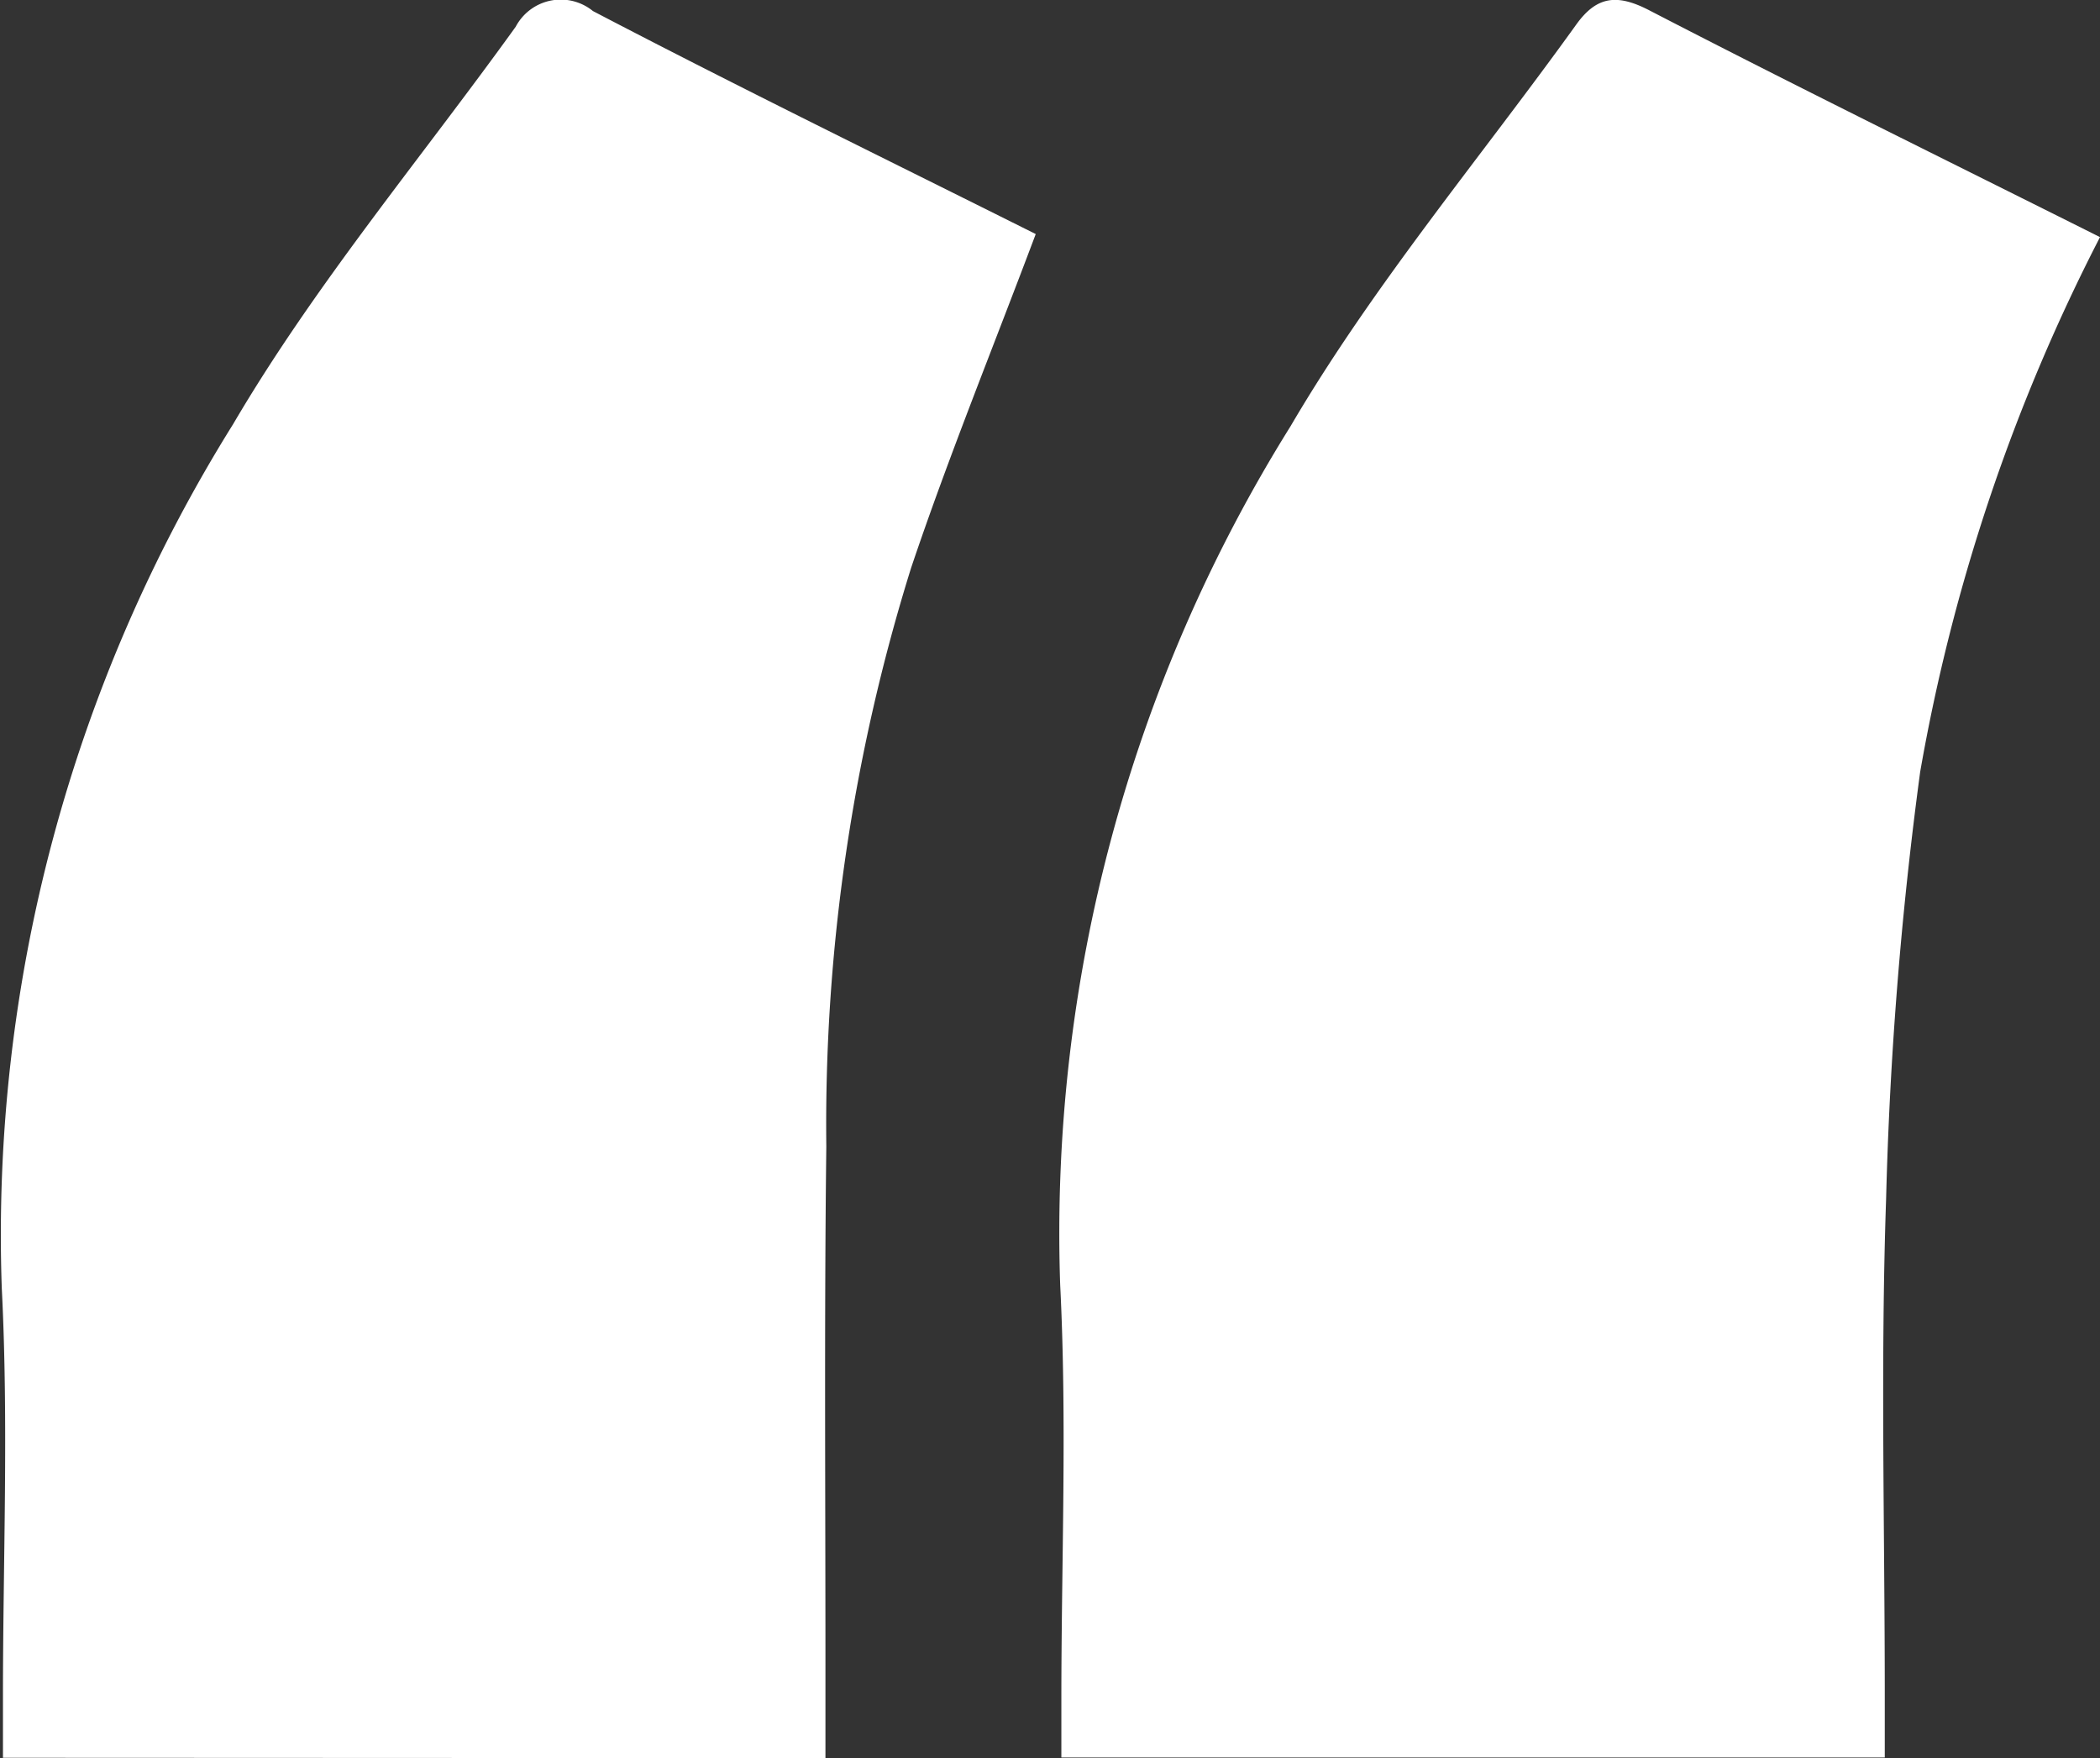
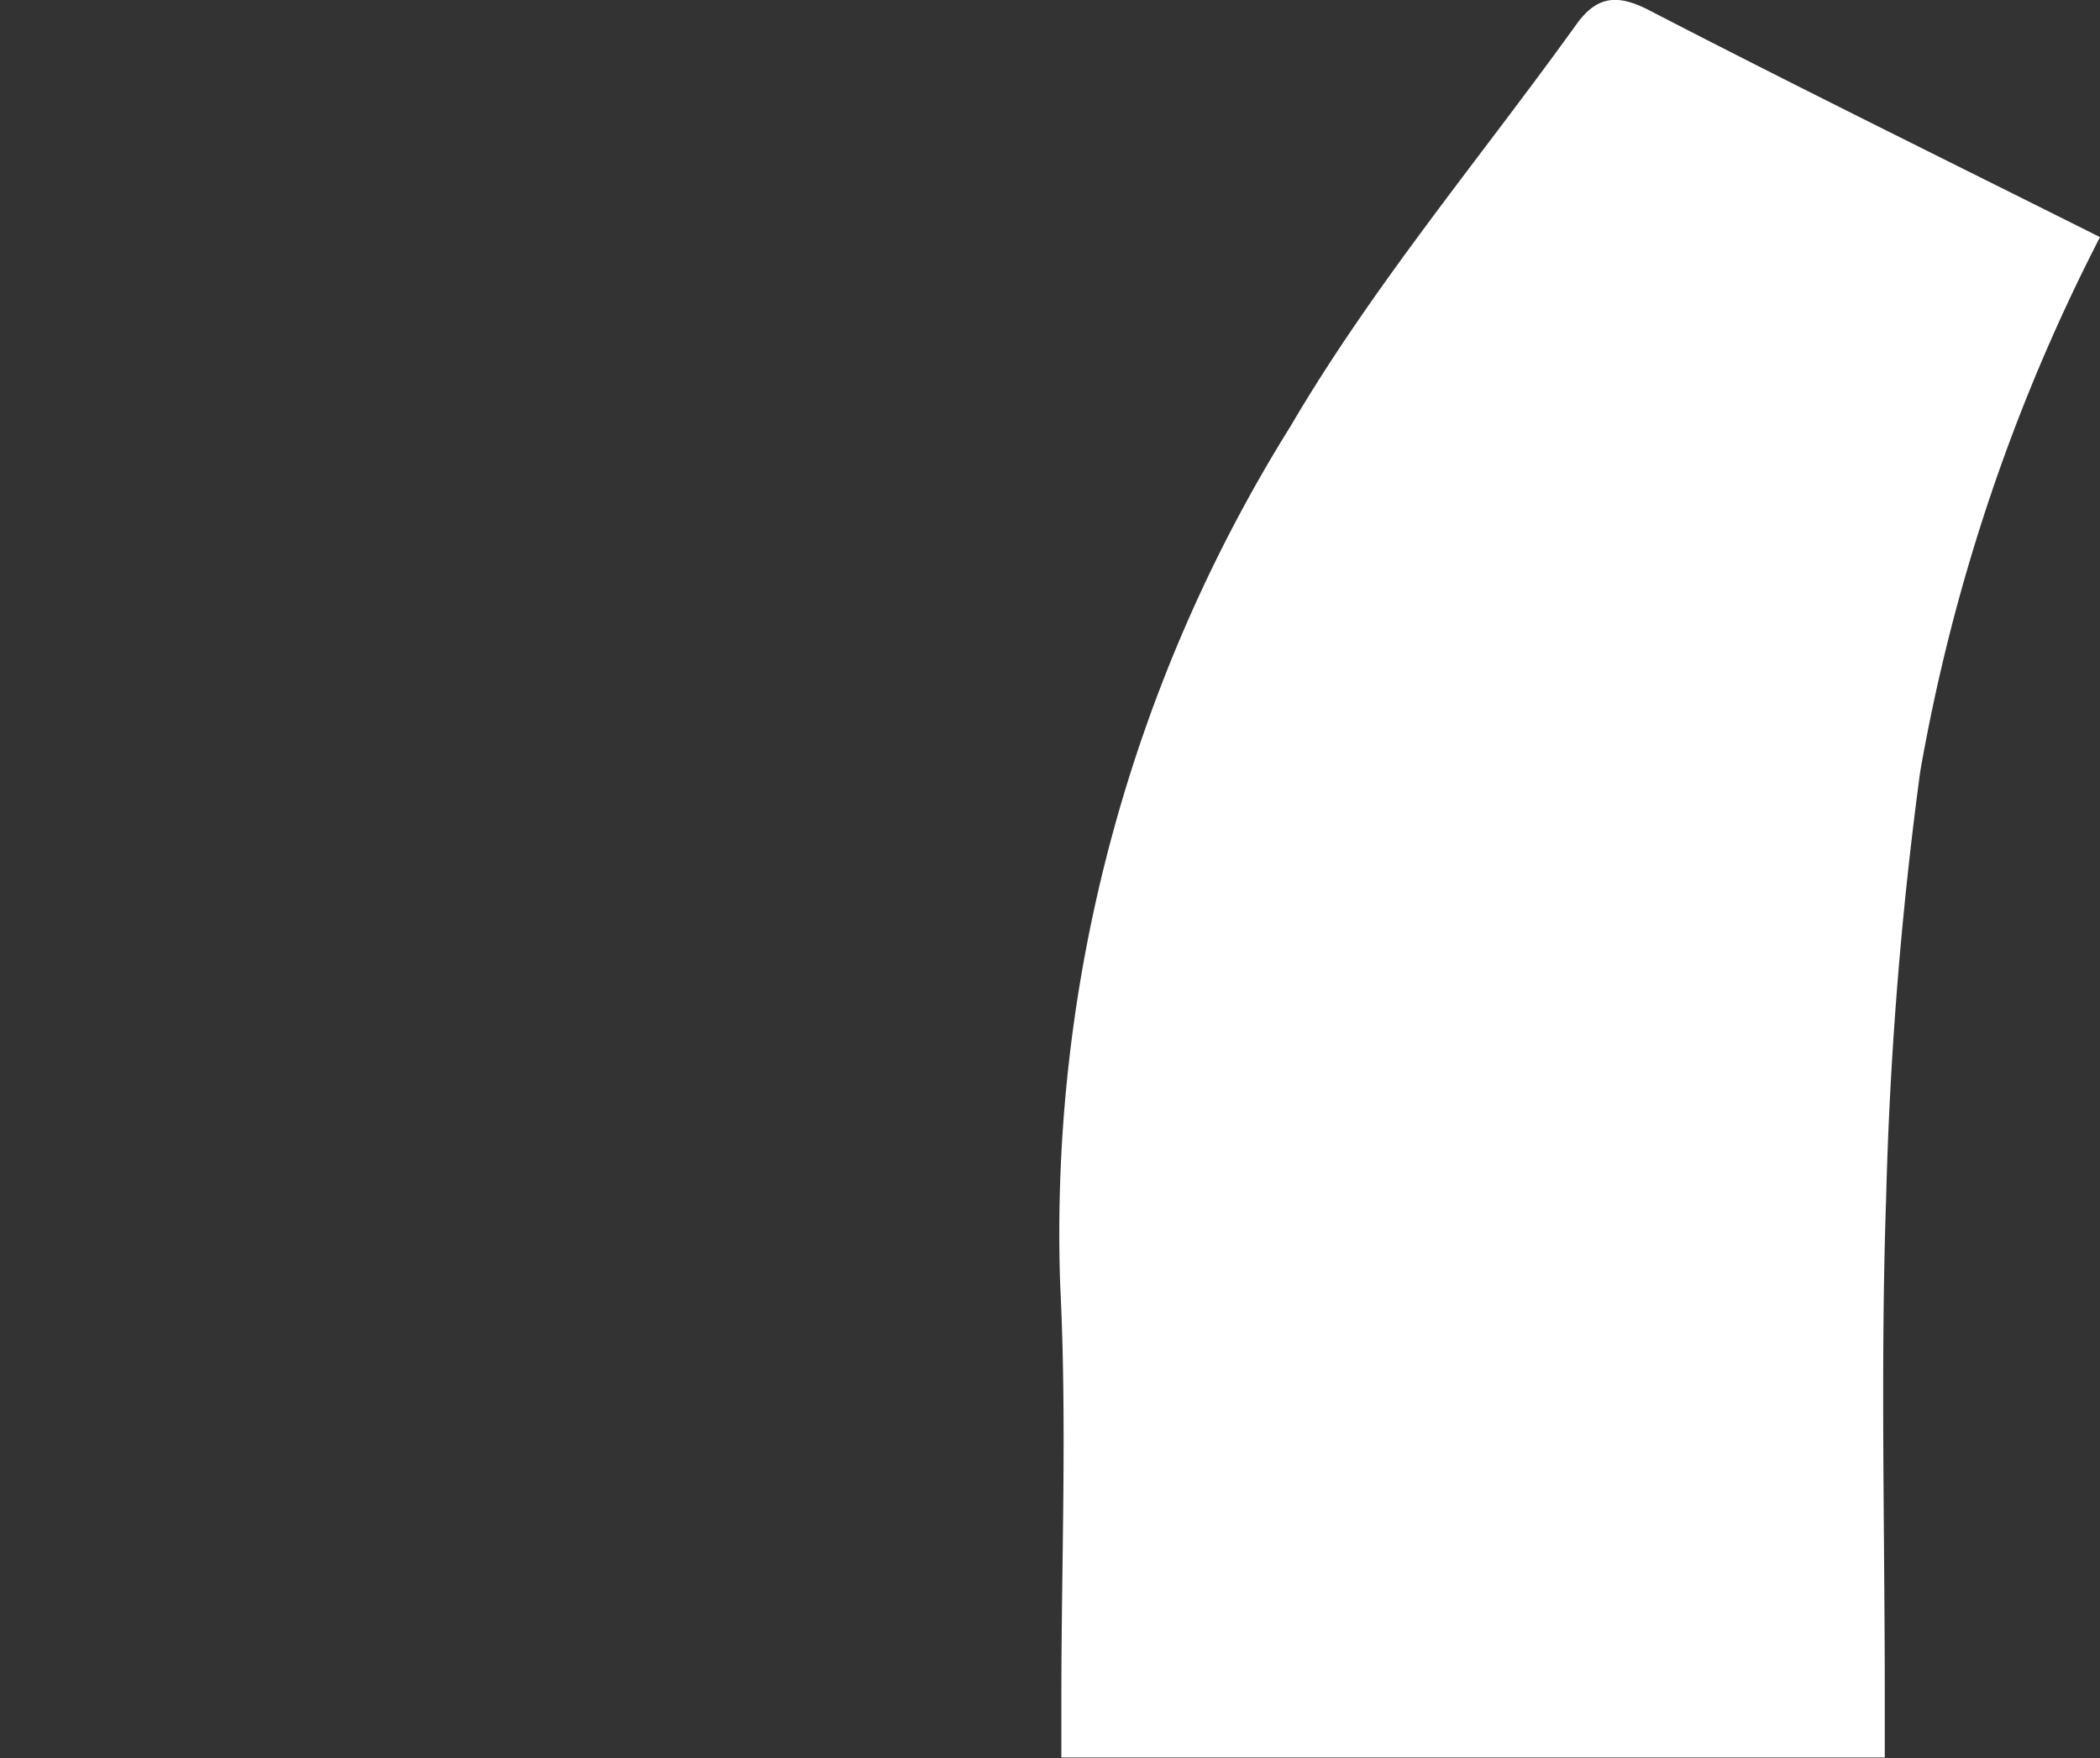
<svg xmlns="http://www.w3.org/2000/svg" width="41.214" height="34.504" viewBox="0 0 41.214 34.504">
  <rect x="0" y="0" width="41.214" height="34.504" fill="#333333" stroke="none" />
  <g id="Group_378" data-name="Group 378" transform="translate(-643.309 72.812)">
    <path id="Path_133" data-name="Path 133" d="M736.529-68.158A36.659,36.659,0,0,0,733-57.664a77.37,77.37,0,0,0-.669,8.389c-.111,3.235-.026,6.477-.026,9.715,0,.386,0,.772,0,1.242h-16.16v-1.16c0-2.7.113-5.415-.023-8.113a29.9,29.9,0,0,1,4.522-16.857c1.625-2.773,3.727-5.267,5.611-7.889.4-.553.8-.6,1.433-.27C730.586-71.107,733.516-69.667,736.529-68.158Z" transform="translate(-52.006)" fill="#fff" />
-     <path id="Path_134" data-name="Path 134" d="M643.367-38.3v-1.209c0-2.669.112-5.344-.023-8.006a30.048,30.048,0,0,1,4.54-16.96c1.609-2.742,3.683-5.211,5.546-7.8a1,1,0,0,1,1.516-.308c2.892,1.511,5.826,2.944,8.69,4.377-.841,2.238-1.711,4.371-2.445,6.549A36.633,36.633,0,0,0,659.526-50.3c-.043,3.594-.014,7.188-.017,10.782,0,.384,0,.768,0,1.225Z" transform="translate(0 -0.012)" fill="#fff" />
  </g>
</svg>